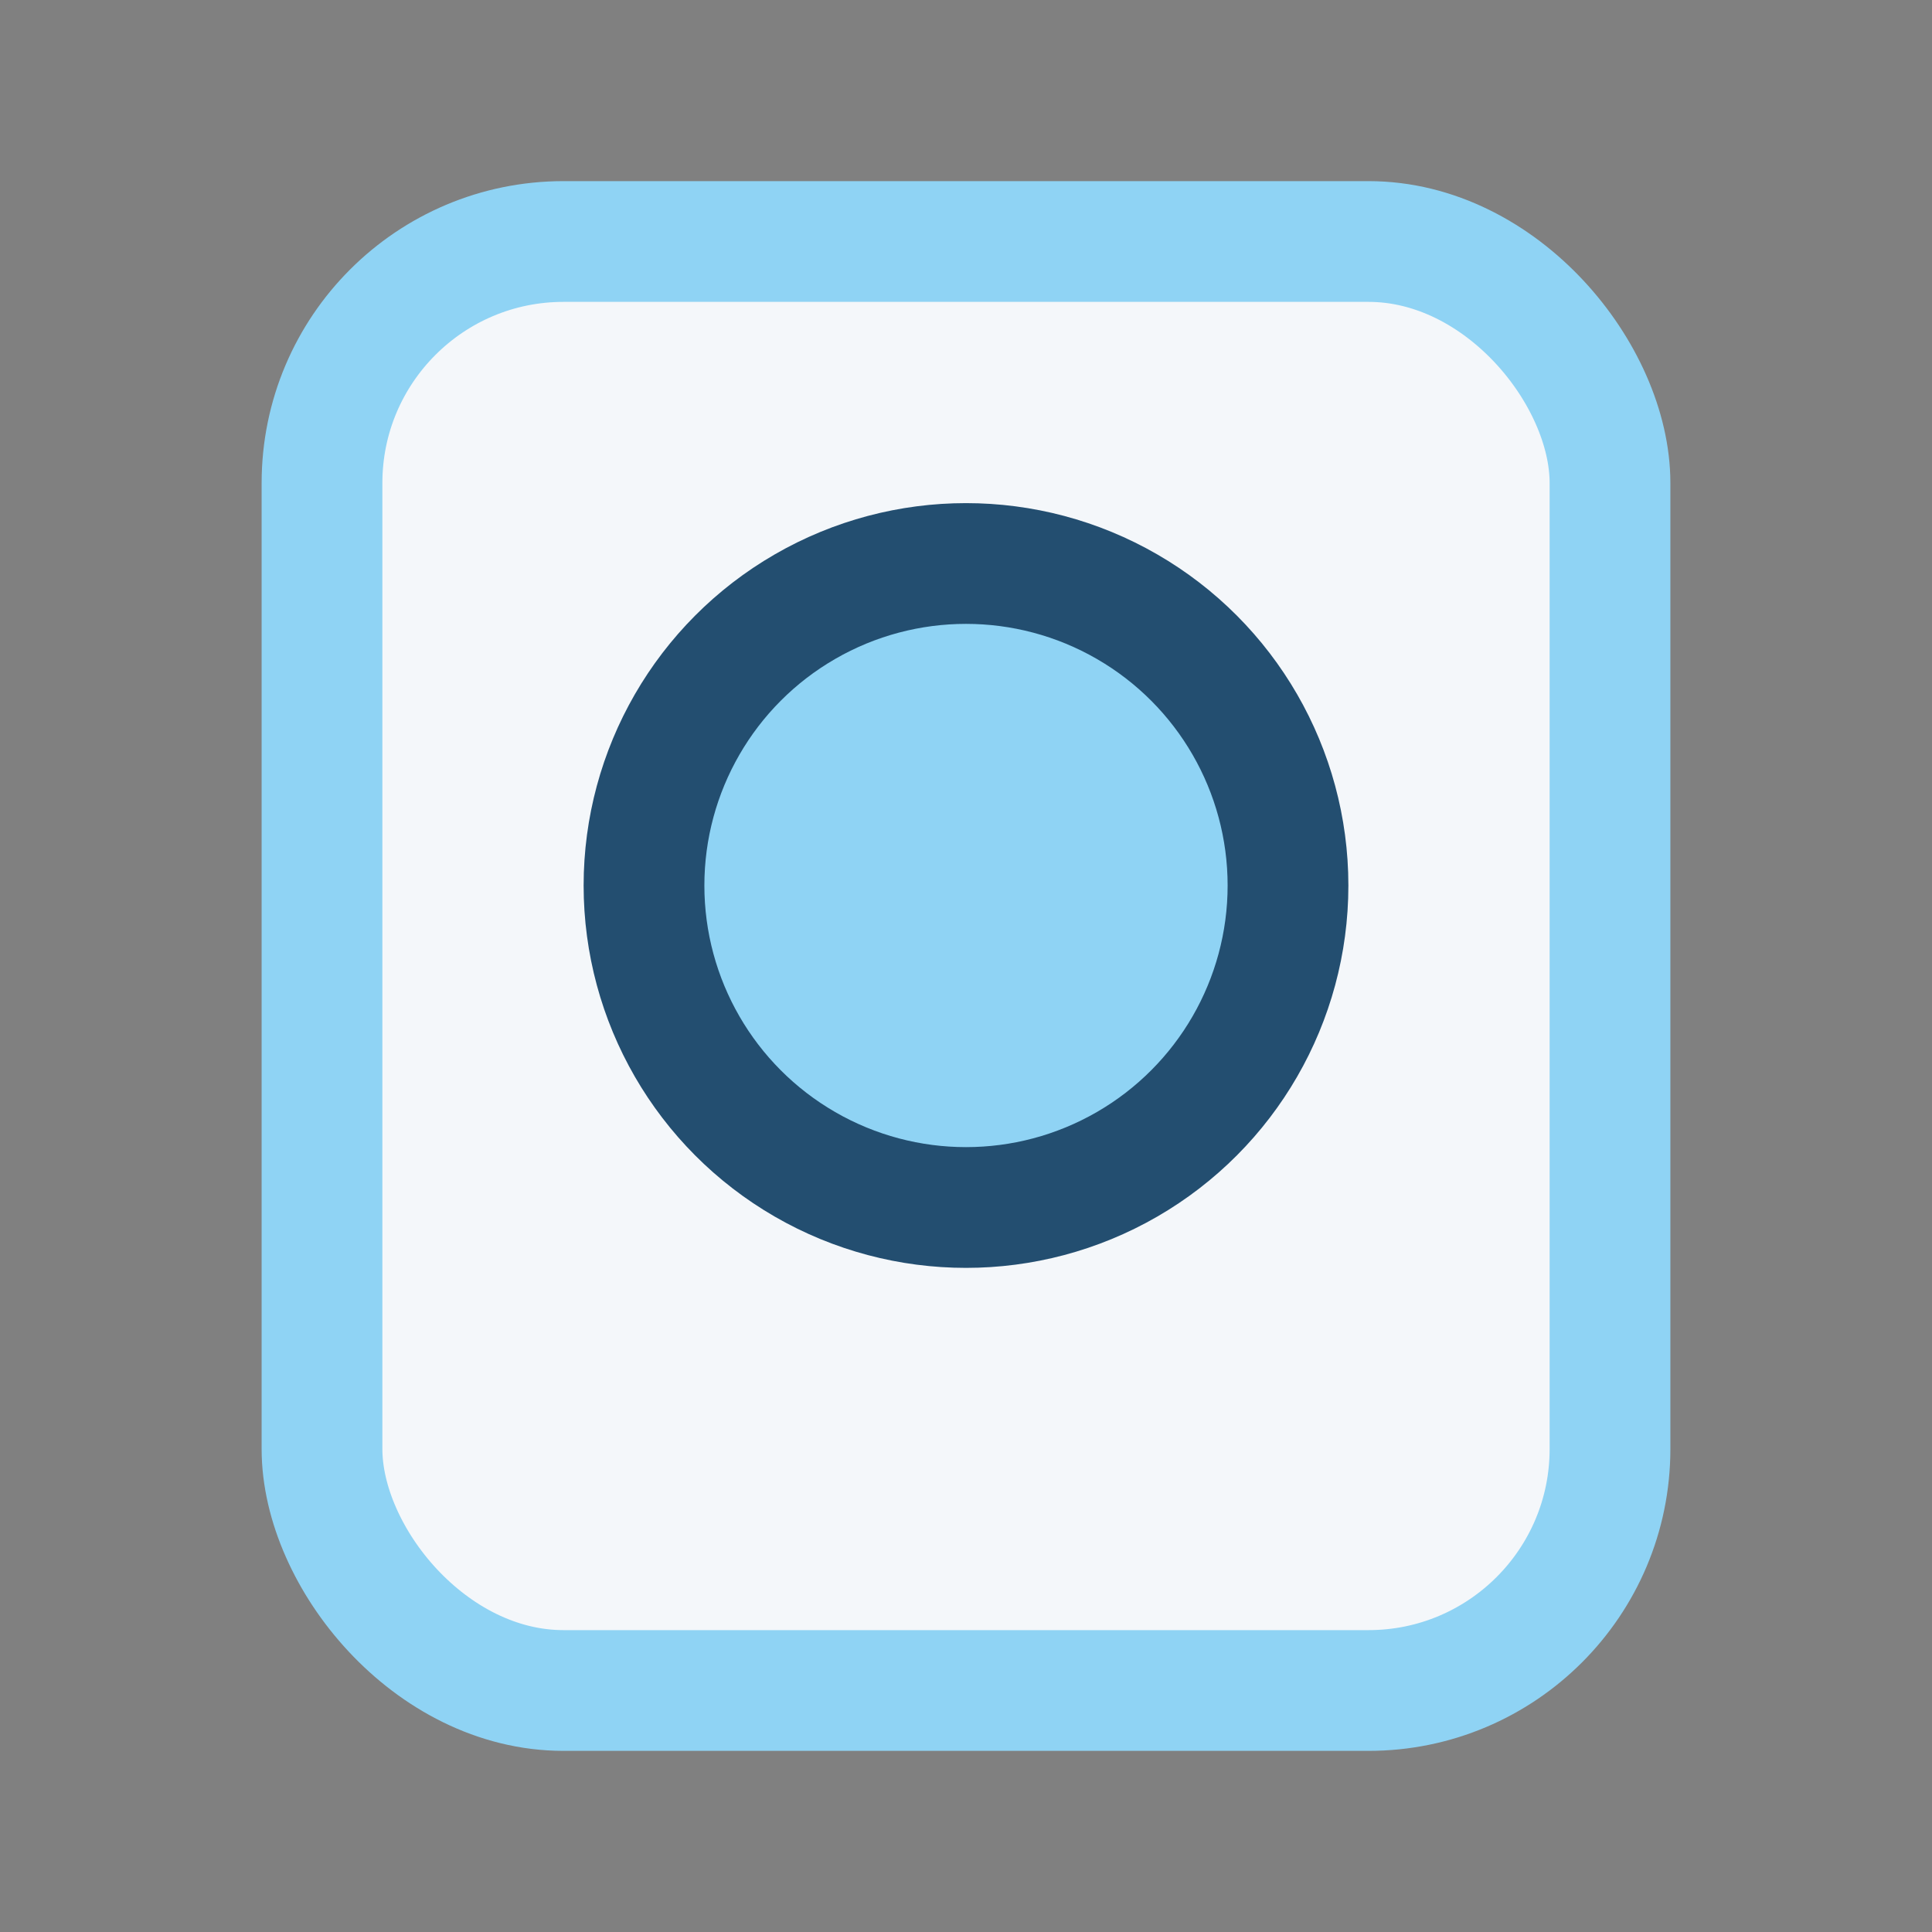
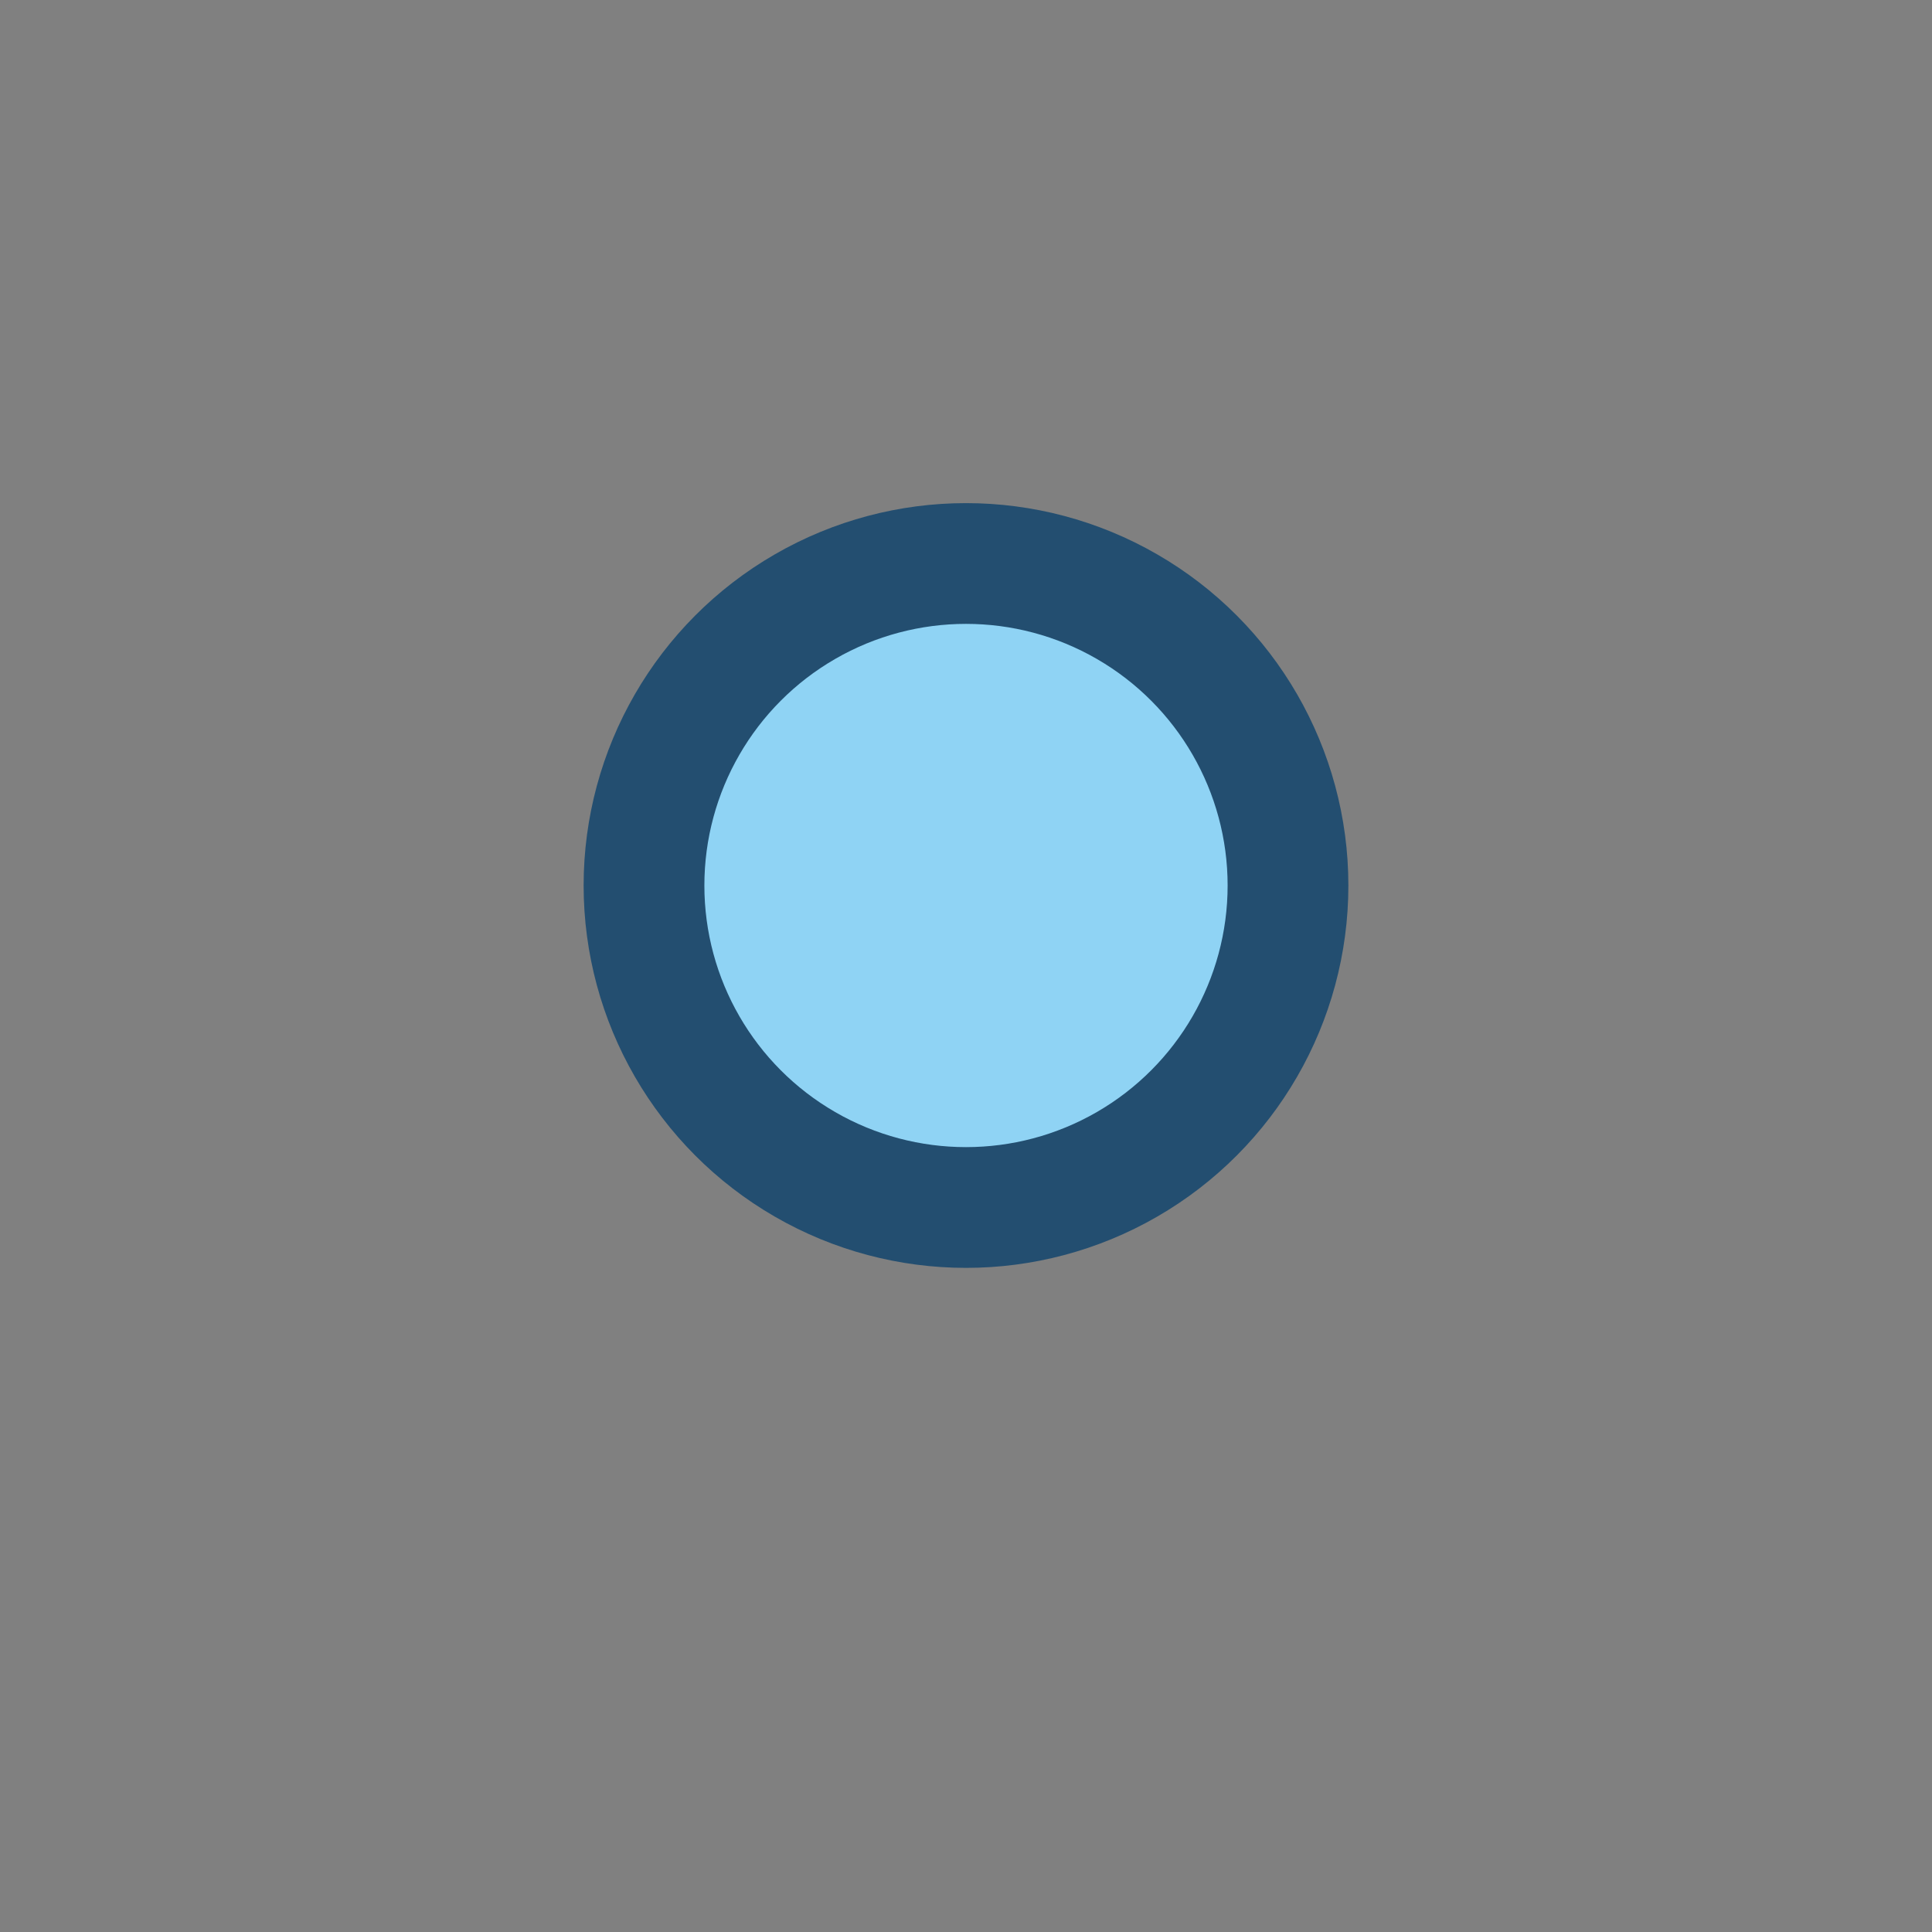
<svg xmlns="http://www.w3.org/2000/svg" width="24" height="24" viewBox="0 0 24 24">
  <rect x="0" y="0" width="24" height="24" fill="#808080" stroke="none" />
-   <rect x="4" y="3" width="16" height="18" rx="3" fill="#F4F7FA" stroke="#8FD3F4" stroke-width="1.5" />
  <circle cx="12" cy="11" r="4" fill="#8FD3F4" stroke="#234E70" stroke-width="1.5" />
</svg>